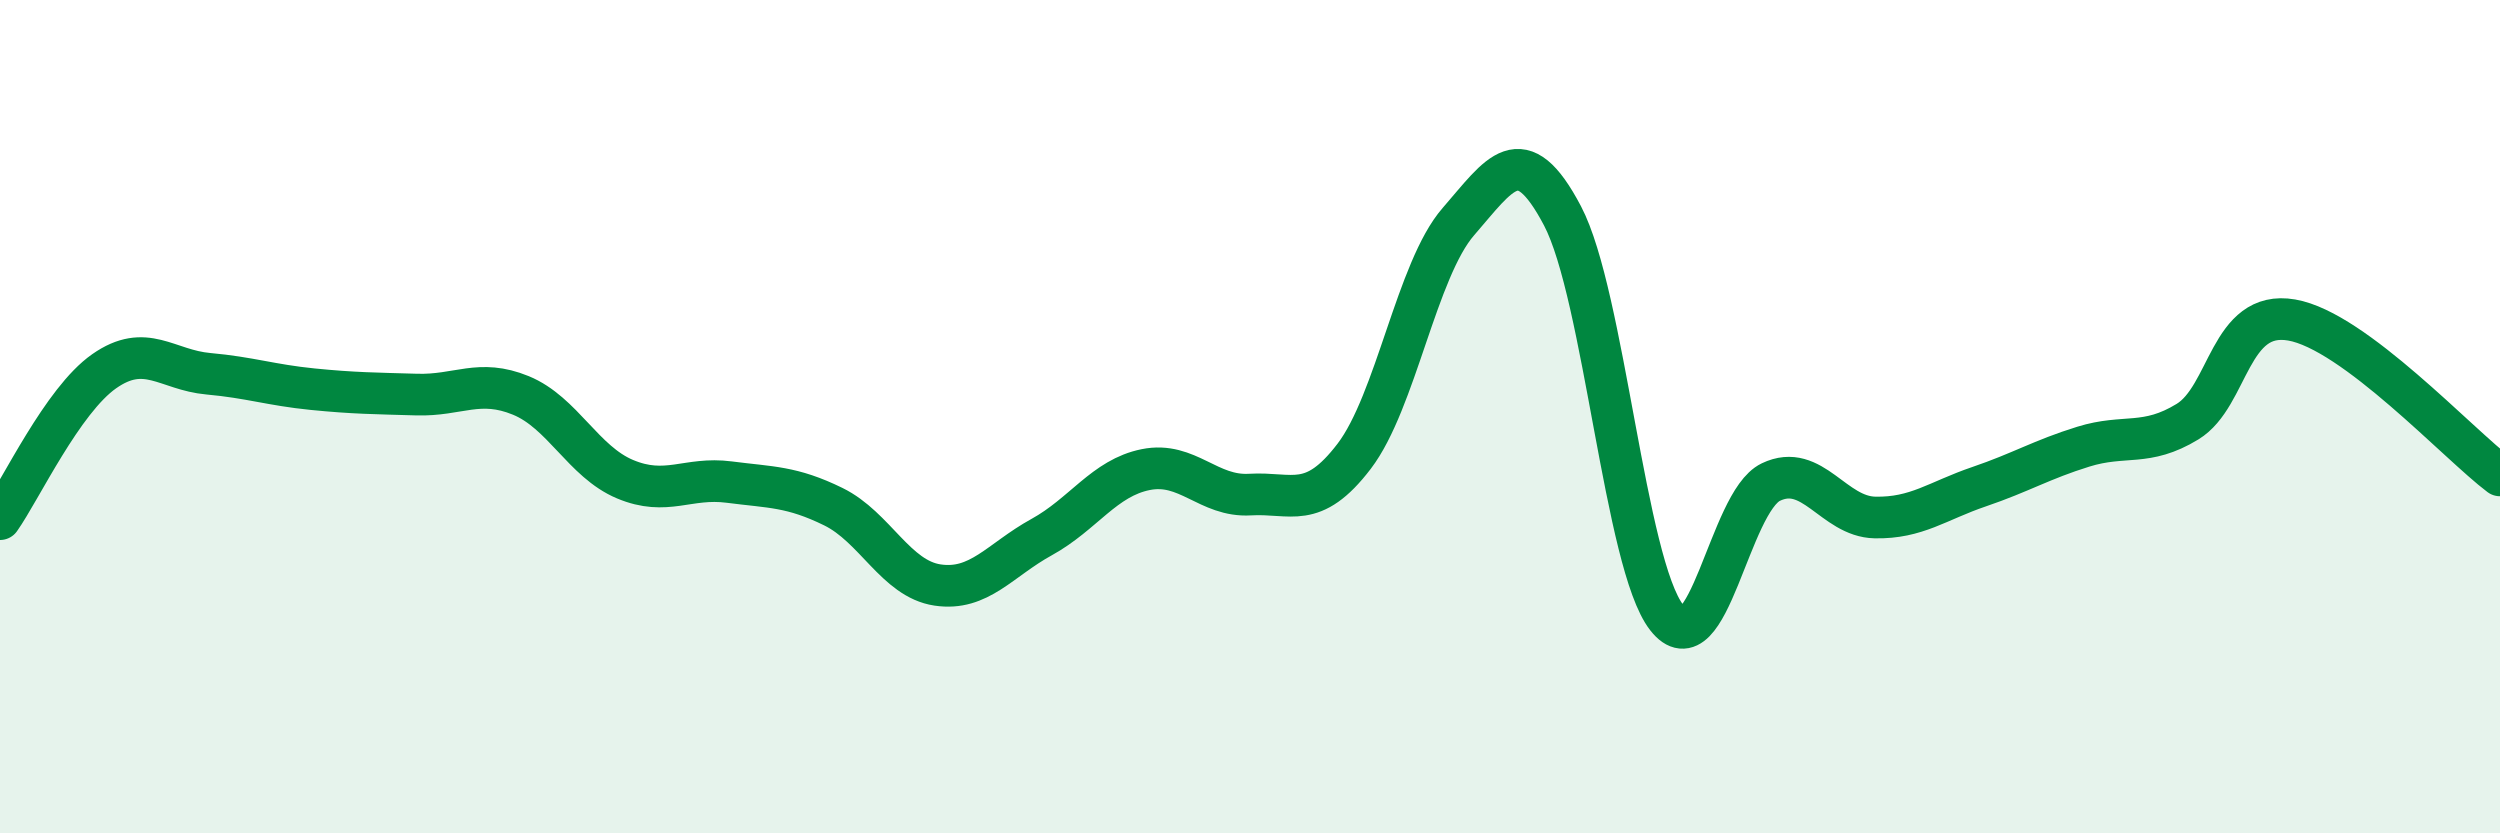
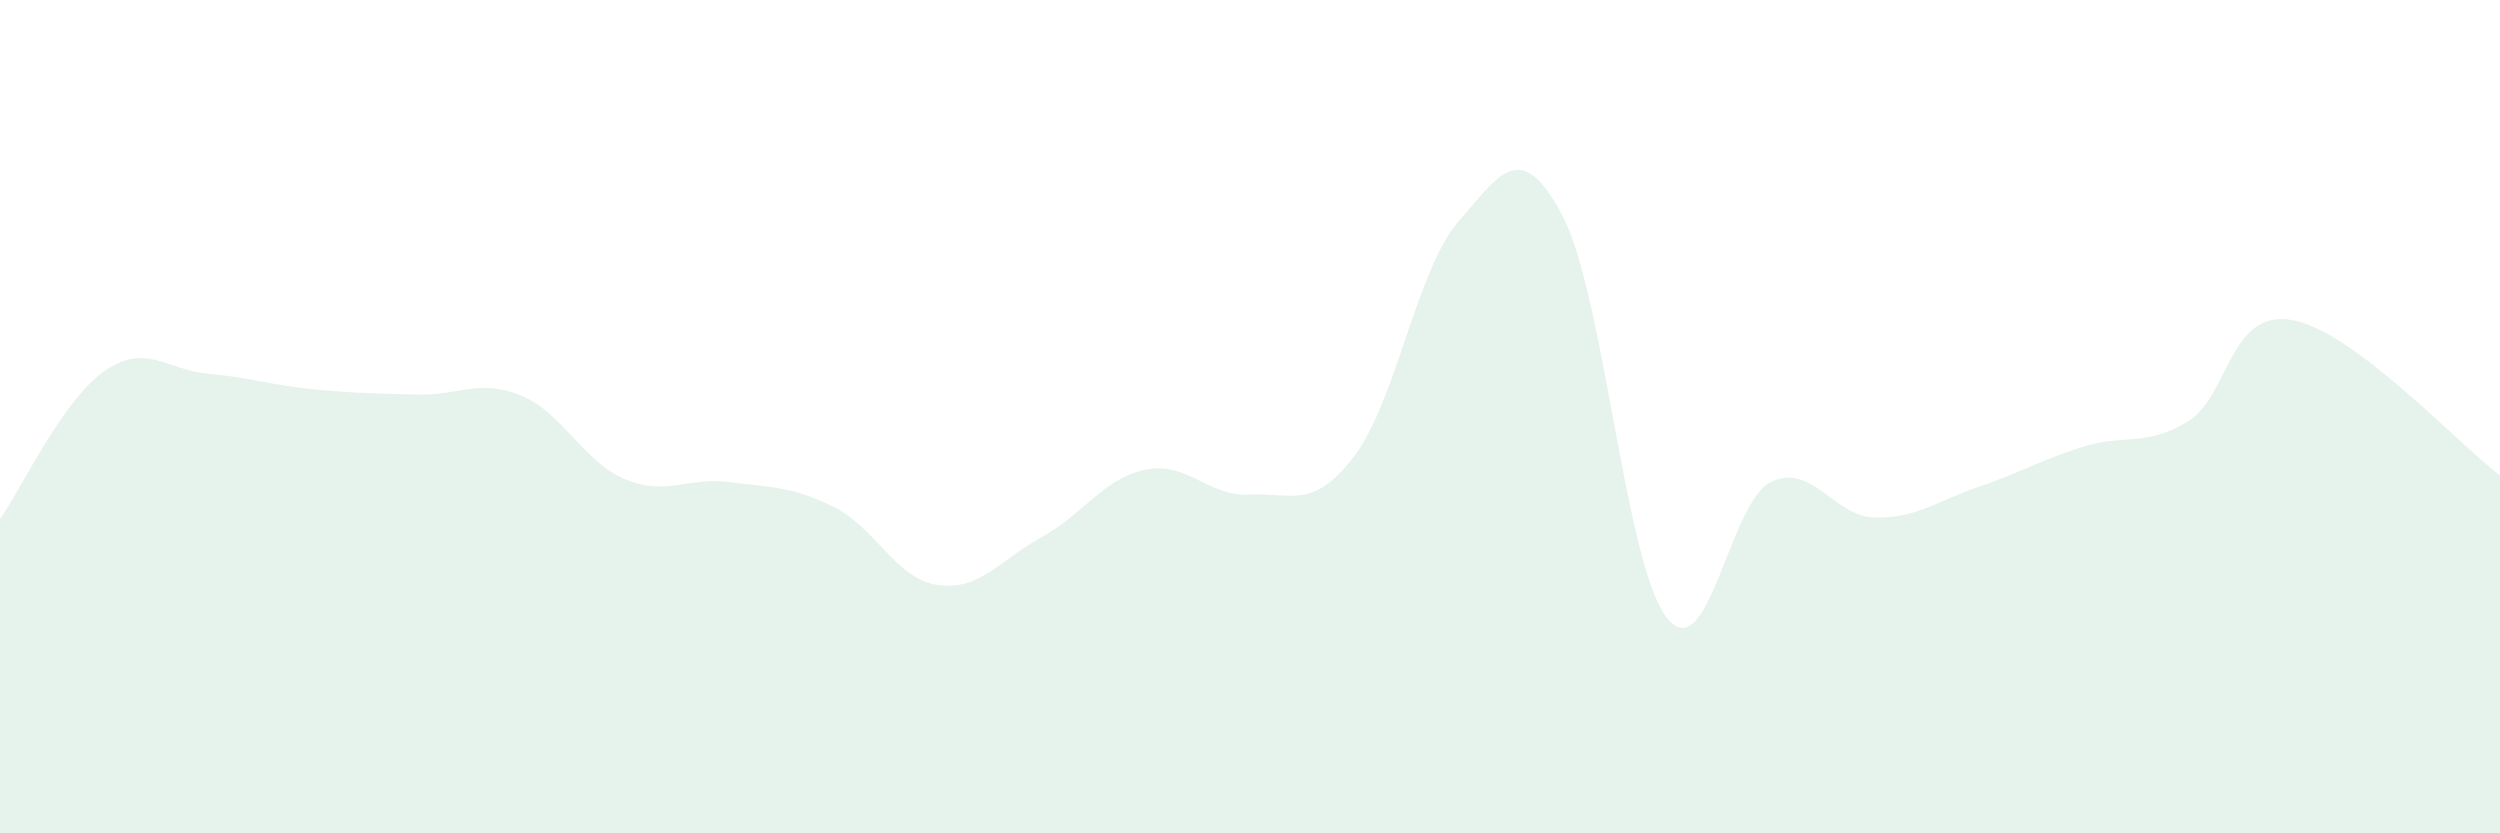
<svg xmlns="http://www.w3.org/2000/svg" width="60" height="20" viewBox="0 0 60 20">
  <path d="M 0,12.46 C 0.5,11.75 1.5,9.61 2.5,8.91 C 3.5,8.21 4,8.88 5,8.97 C 6,9.06 6.5,9.24 7.5,9.34 C 8.5,9.44 9,9.44 10,9.47 C 11,9.5 11.5,9.08 12.5,9.49 C 13.5,9.9 14,11.08 15,11.5 C 16,11.92 16.5,11.44 17.5,11.57 C 18.5,11.7 19,11.67 20,12.16 C 21,12.65 21.5,13.89 22.5,14.04 C 23.5,14.19 24,13.44 25,12.89 C 26,12.34 26.5,11.47 27.5,11.27 C 28.5,11.07 29,11.93 30,11.87 C 31,11.81 31.5,12.26 32.5,10.95 C 33.5,9.64 34,6.47 35,5.32 C 36,4.17 36.5,3.28 37.5,5.18 C 38.5,7.08 39,13.54 40,14.82 C 41,16.1 41.5,12.05 42.5,11.57 C 43.5,11.09 44,12.4 45,12.42 C 46,12.44 46.5,12.02 47.5,11.68 C 48.5,11.34 49,11.03 50,10.72 C 51,10.41 51.5,10.73 52.5,10.12 C 53.5,9.51 53.5,7.42 55,7.68 C 56.5,7.94 59,10.66 60,11.41L60 20L0 20Z" fill="#008740" opacity="0.1" stroke-linecap="round" stroke-linejoin="round" />
-   <path d="M 0,12.46 C 0.5,11.75 1.5,9.61 2.5,8.91 C 3.5,8.21 4,8.88 5,8.97 C 6,9.06 6.5,9.24 7.5,9.34 C 8.5,9.44 9,9.44 10,9.47 C 11,9.5 11.5,9.08 12.5,9.49 C 13.5,9.9 14,11.08 15,11.5 C 16,11.92 16.5,11.44 17.5,11.57 C 18.5,11.7 19,11.67 20,12.16 C 21,12.65 21.5,13.89 22.5,14.04 C 23.5,14.19 24,13.44 25,12.89 C 26,12.34 26.5,11.47 27.5,11.27 C 28.5,11.07 29,11.93 30,11.87 C 31,11.81 31.5,12.26 32.5,10.95 C 33.5,9.64 34,6.47 35,5.32 C 36,4.17 36.5,3.28 37.5,5.18 C 38.5,7.08 39,13.54 40,14.82 C 41,16.1 41.5,12.05 42.5,11.57 C 43.5,11.09 44,12.4 45,12.42 C 46,12.44 46.5,12.02 47.5,11.68 C 48.5,11.34 49,11.03 50,10.72 C 51,10.41 51.5,10.73 52.5,10.12 C 53.5,9.51 53.5,7.42 55,7.68 C 56.5,7.94 59,10.66 60,11.41" stroke="#008740" stroke-width="1" fill="none" stroke-linecap="round" stroke-linejoin="round" />
</svg>